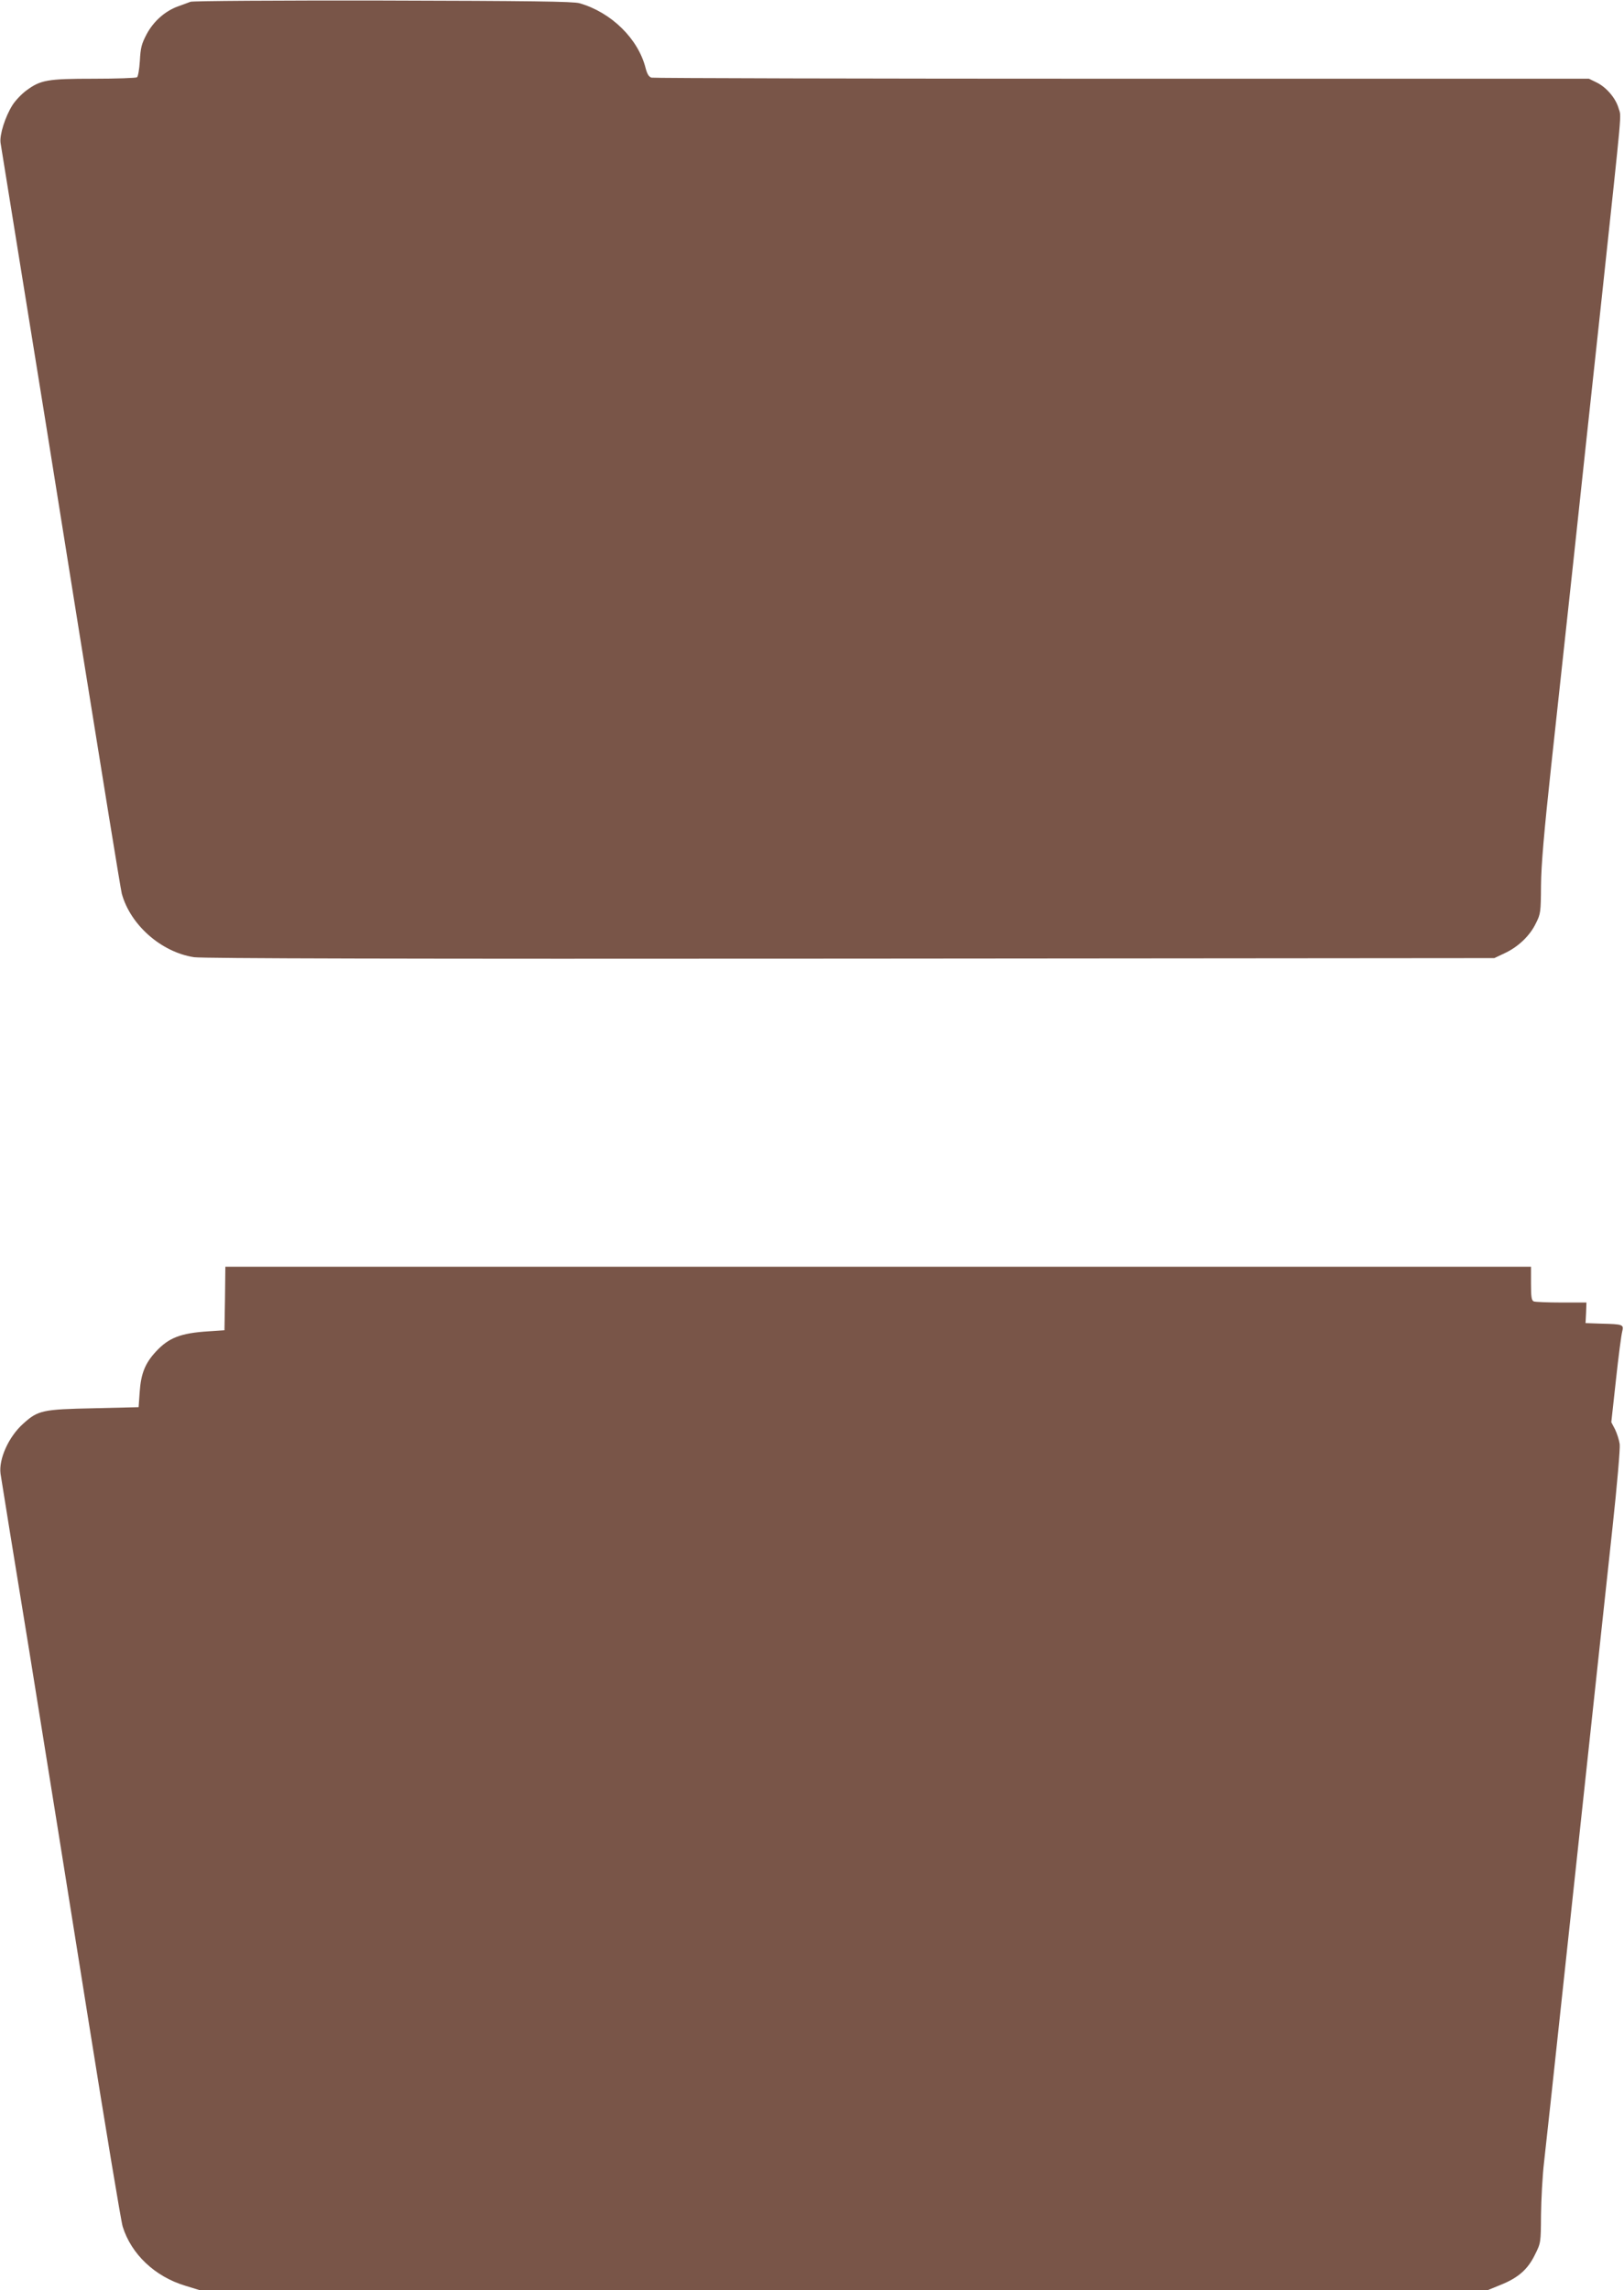
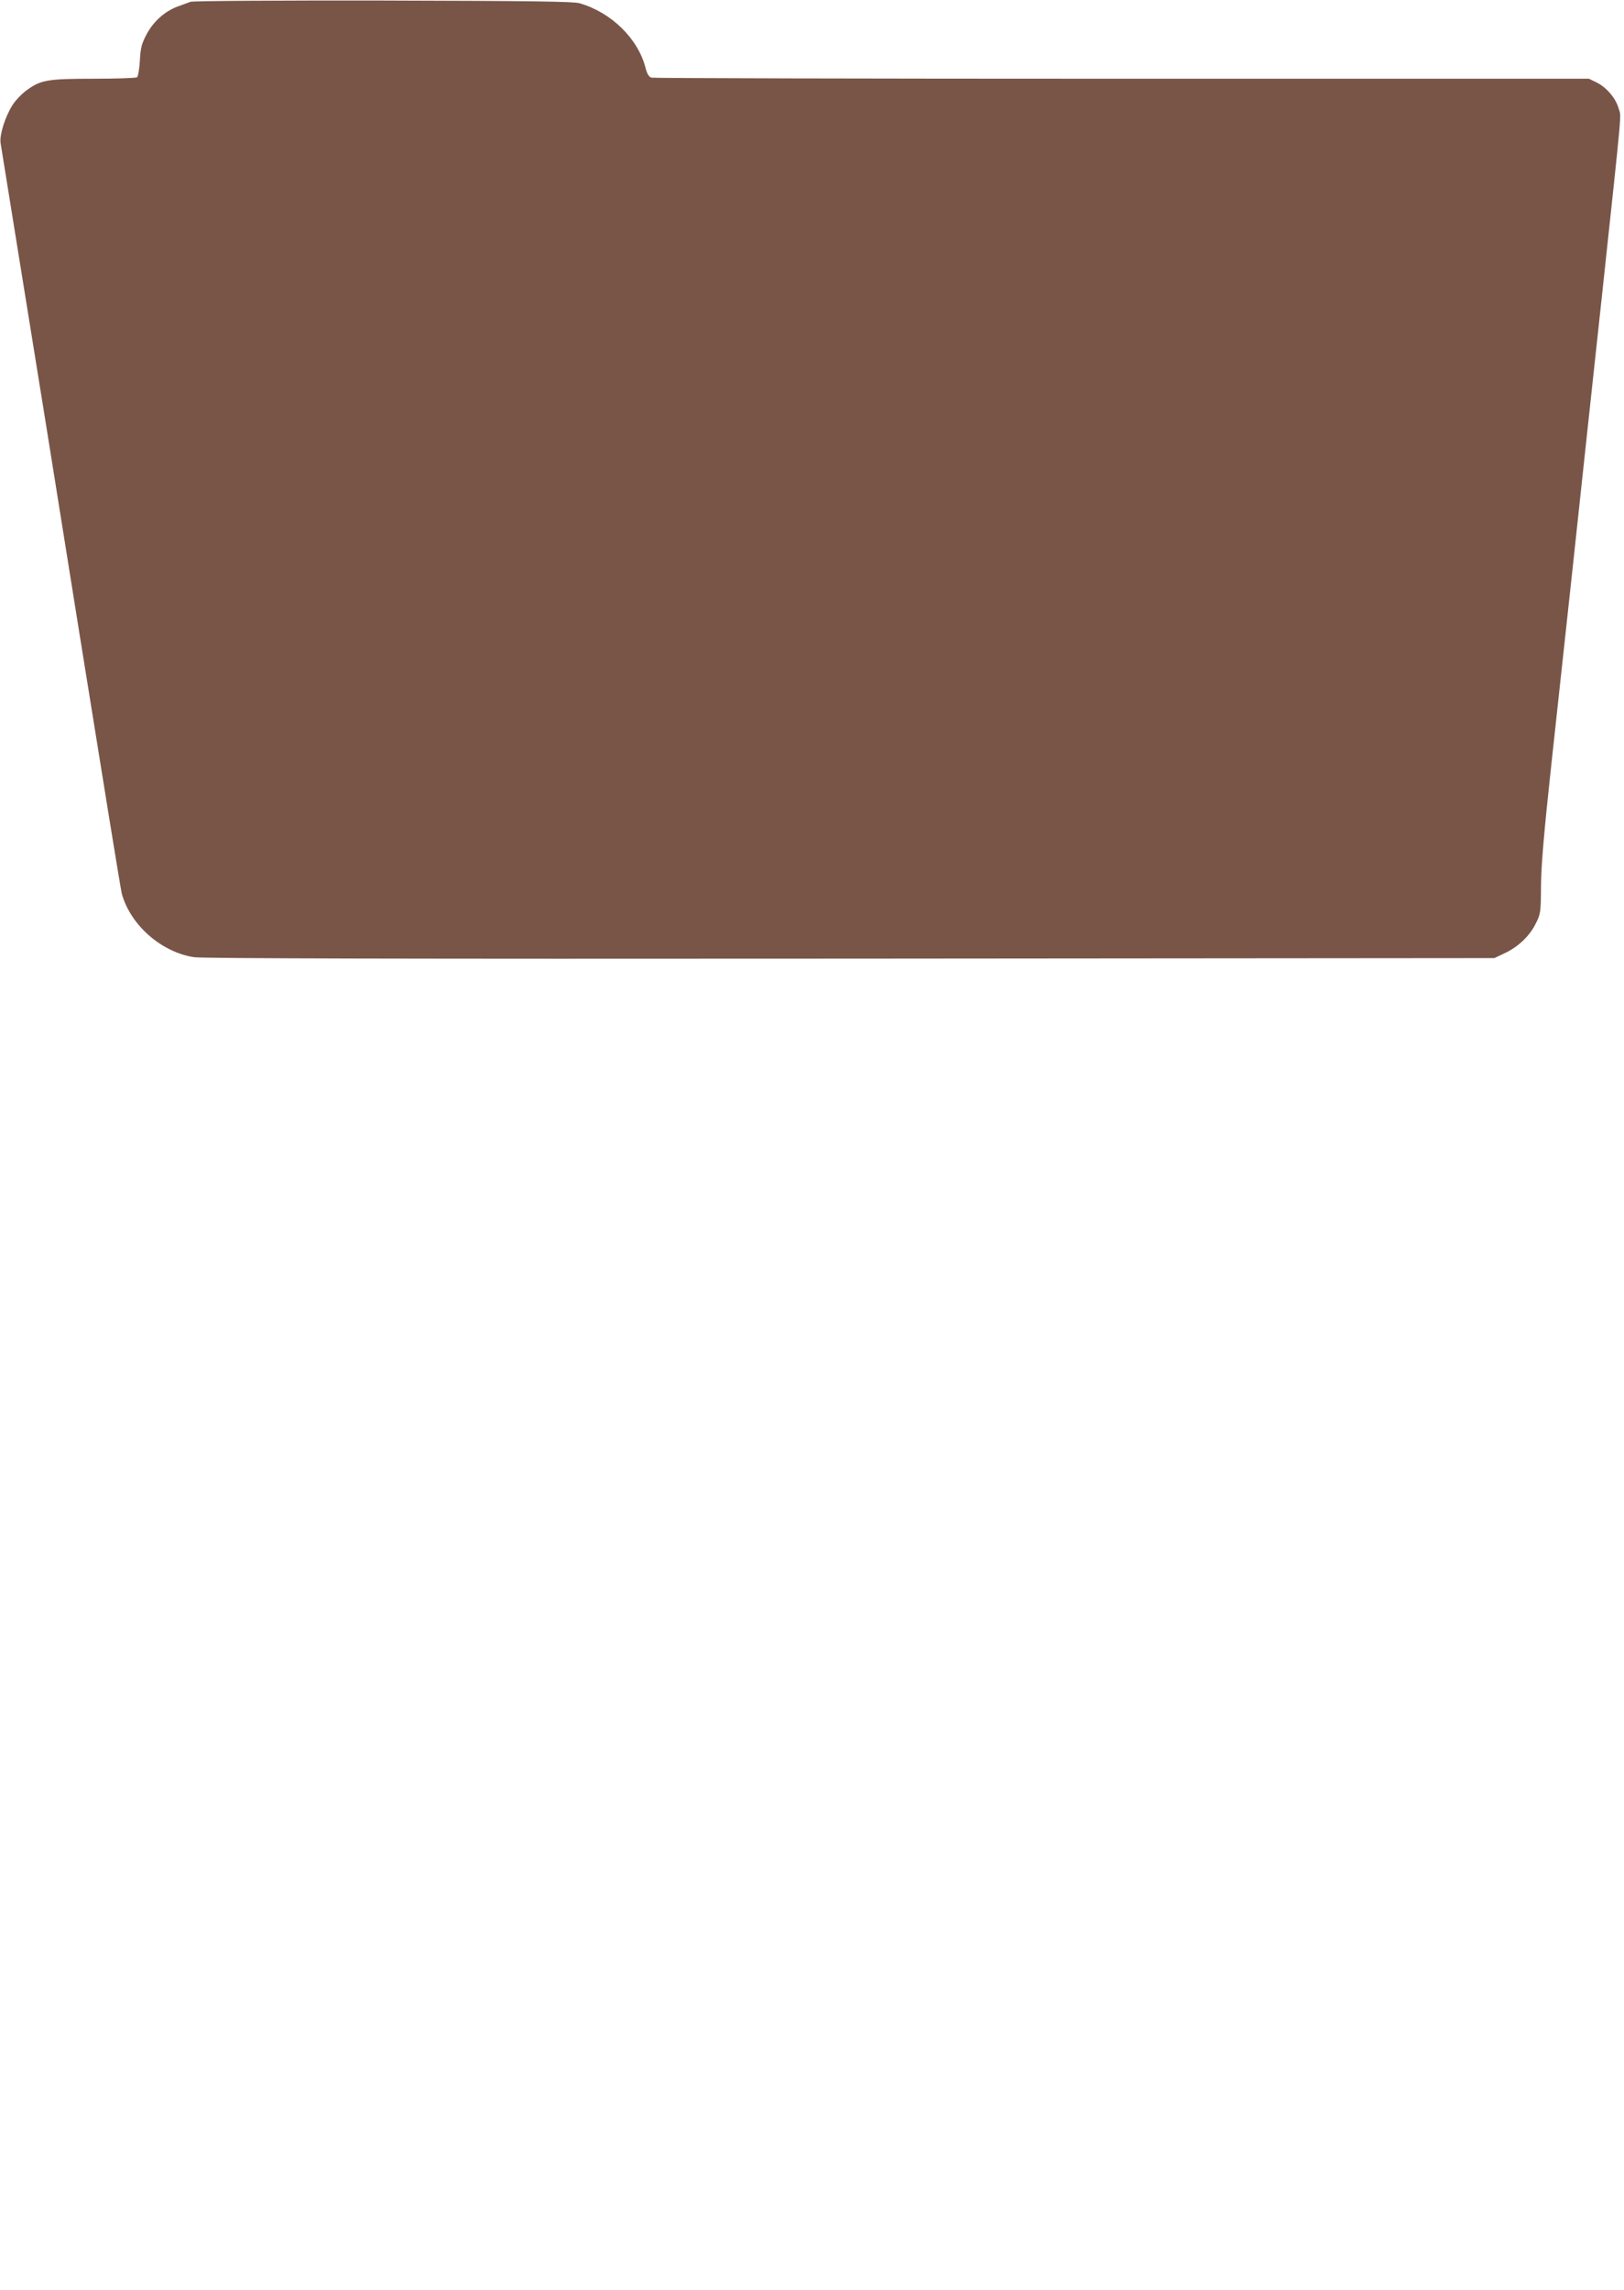
<svg xmlns="http://www.w3.org/2000/svg" version="1.0" width="908pt" height="1280pt" viewBox="0 0 908 1280" preserveAspectRatio="xMidYMid meet">
  <g transform="translate(0,1280) scale(0.1,-0.1)" fill="#795548" stroke="none">
    <path d="M1065 12790 c-11 -4 -42 -16 -68 -25 -73 -26 -138 -83 -177 -156 -29 -55 -34 -76 -38 -149 -3 -47 -10 -88 -16 -92 -6 -4 -115 -8 -242 -8 -260 0 -297 -7 -377 -66 -26 -19 -61 -56 -77 -81 -41 -65 -73 -166 -67 -211 3 -20 53 -327 110 -682 58 -355 207 -1282 331 -2060 125 -779 231 -1433 237 -1455 48 -175 221 -327 404 -355 49 -7 1152 -10 3670 -8 l3600 3 57 27 c76 35 142 98 175 167 27 53 28 63 29 211 1 114 16 290 57 670 31 283 86 790 122 1125 36 336 108 1008 161 1495 118 1102 109 1001 94 1054 -16 57 -68 118 -123 145 l-43 21 -2610 0 c-1435 0 -2619 3 -2631 6 -15 4 -24 19 -33 52 -41 165 -192 313 -370 364 -35 10 -277 13 -1100 15 -580 1 -1064 -2 -1075 -7z" />
-     <path d="M1258 5543 l-3 -178 -90 -6 c-156 -10 -222 -36 -294 -114 -60 -65 -83 -123 -90 -225 l-6 -85 -250 -6 c-287 -6 -312 -11 -395 -86 -82 -73 -138 -199 -127 -280 3 -21 75 -468 161 -993 85 -525 233 -1452 330 -2060 97 -608 183 -1127 192 -1155 48 -154 180 -279 349 -330 l81 -25 3601 0 3601 0 71 29 c100 40 153 87 193 169 33 66 33 67 34 222 1 85 8 218 17 295 9 77 52 475 96 885 198 1837 244 2271 287 2665 25 231 43 439 40 463 -3 23 -15 60 -26 83 l-21 40 26 237 c14 130 30 252 35 270 10 39 5 41 -120 44 l-85 3 3 58 2 57 -139 0 c-77 0 -146 3 -155 6 -13 5 -16 24 -16 100 l0 94 -3650 0 -3650 0 -2 -177z" />
  </g>
</svg>